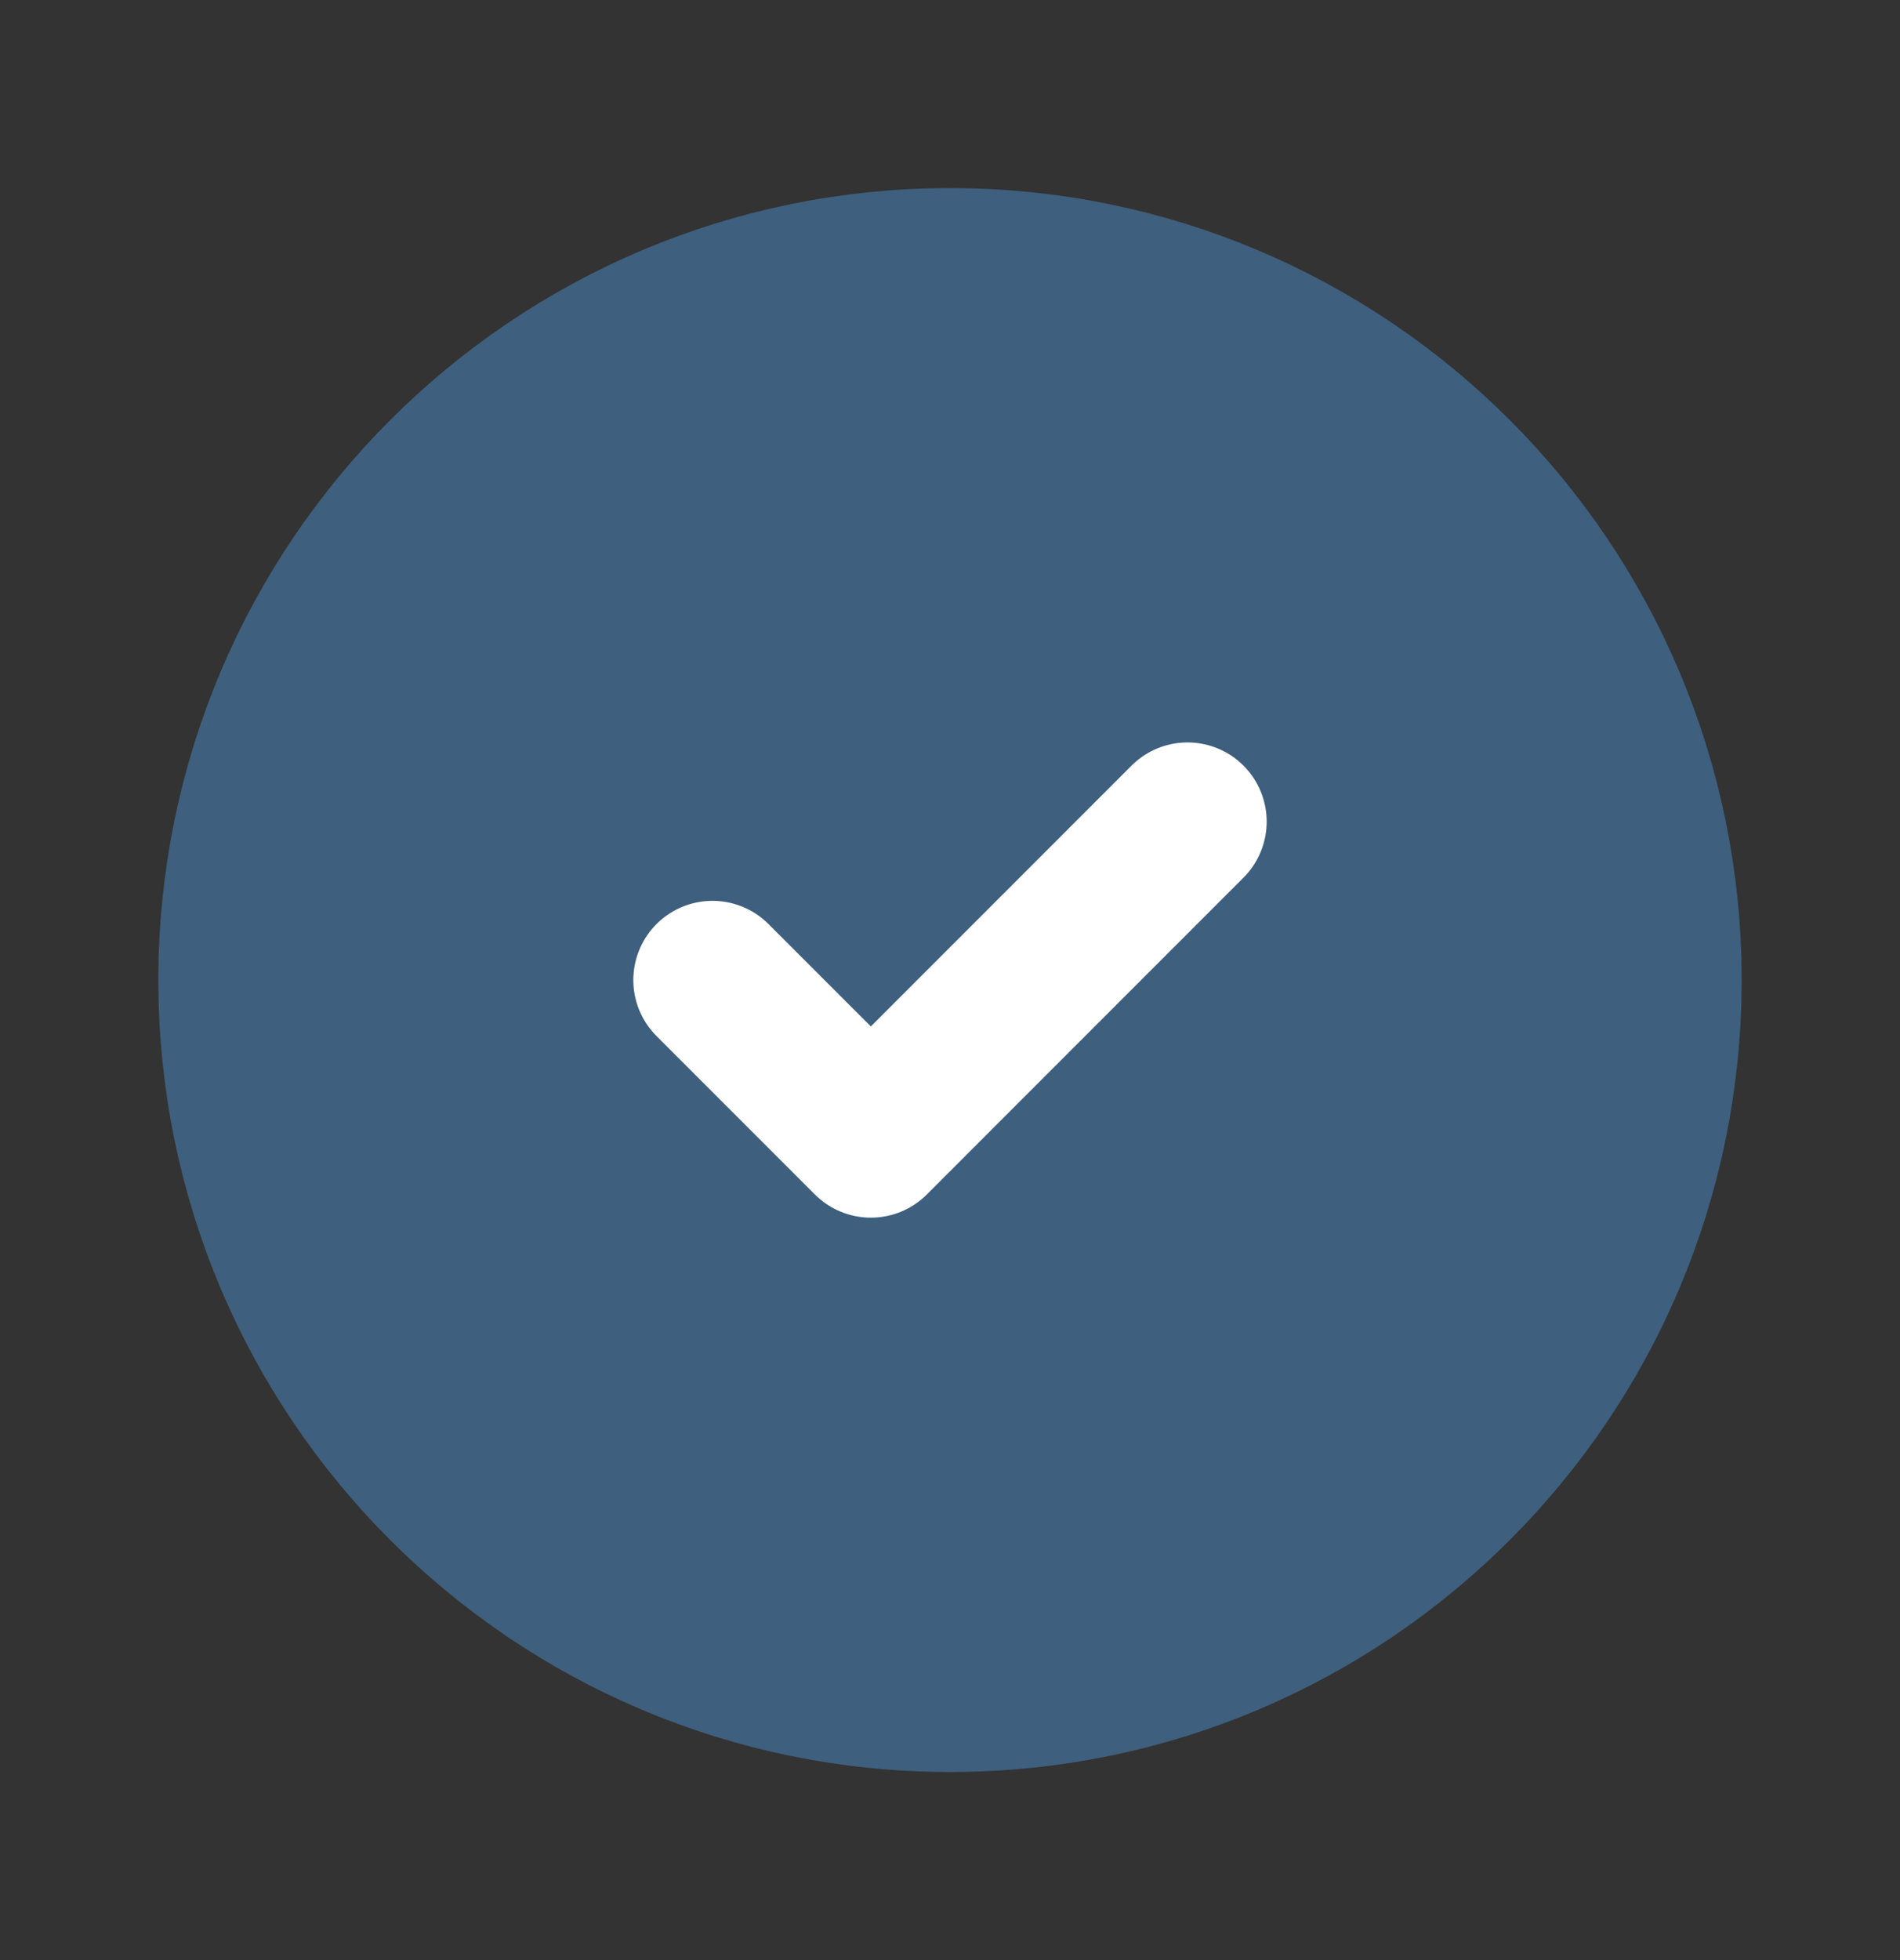
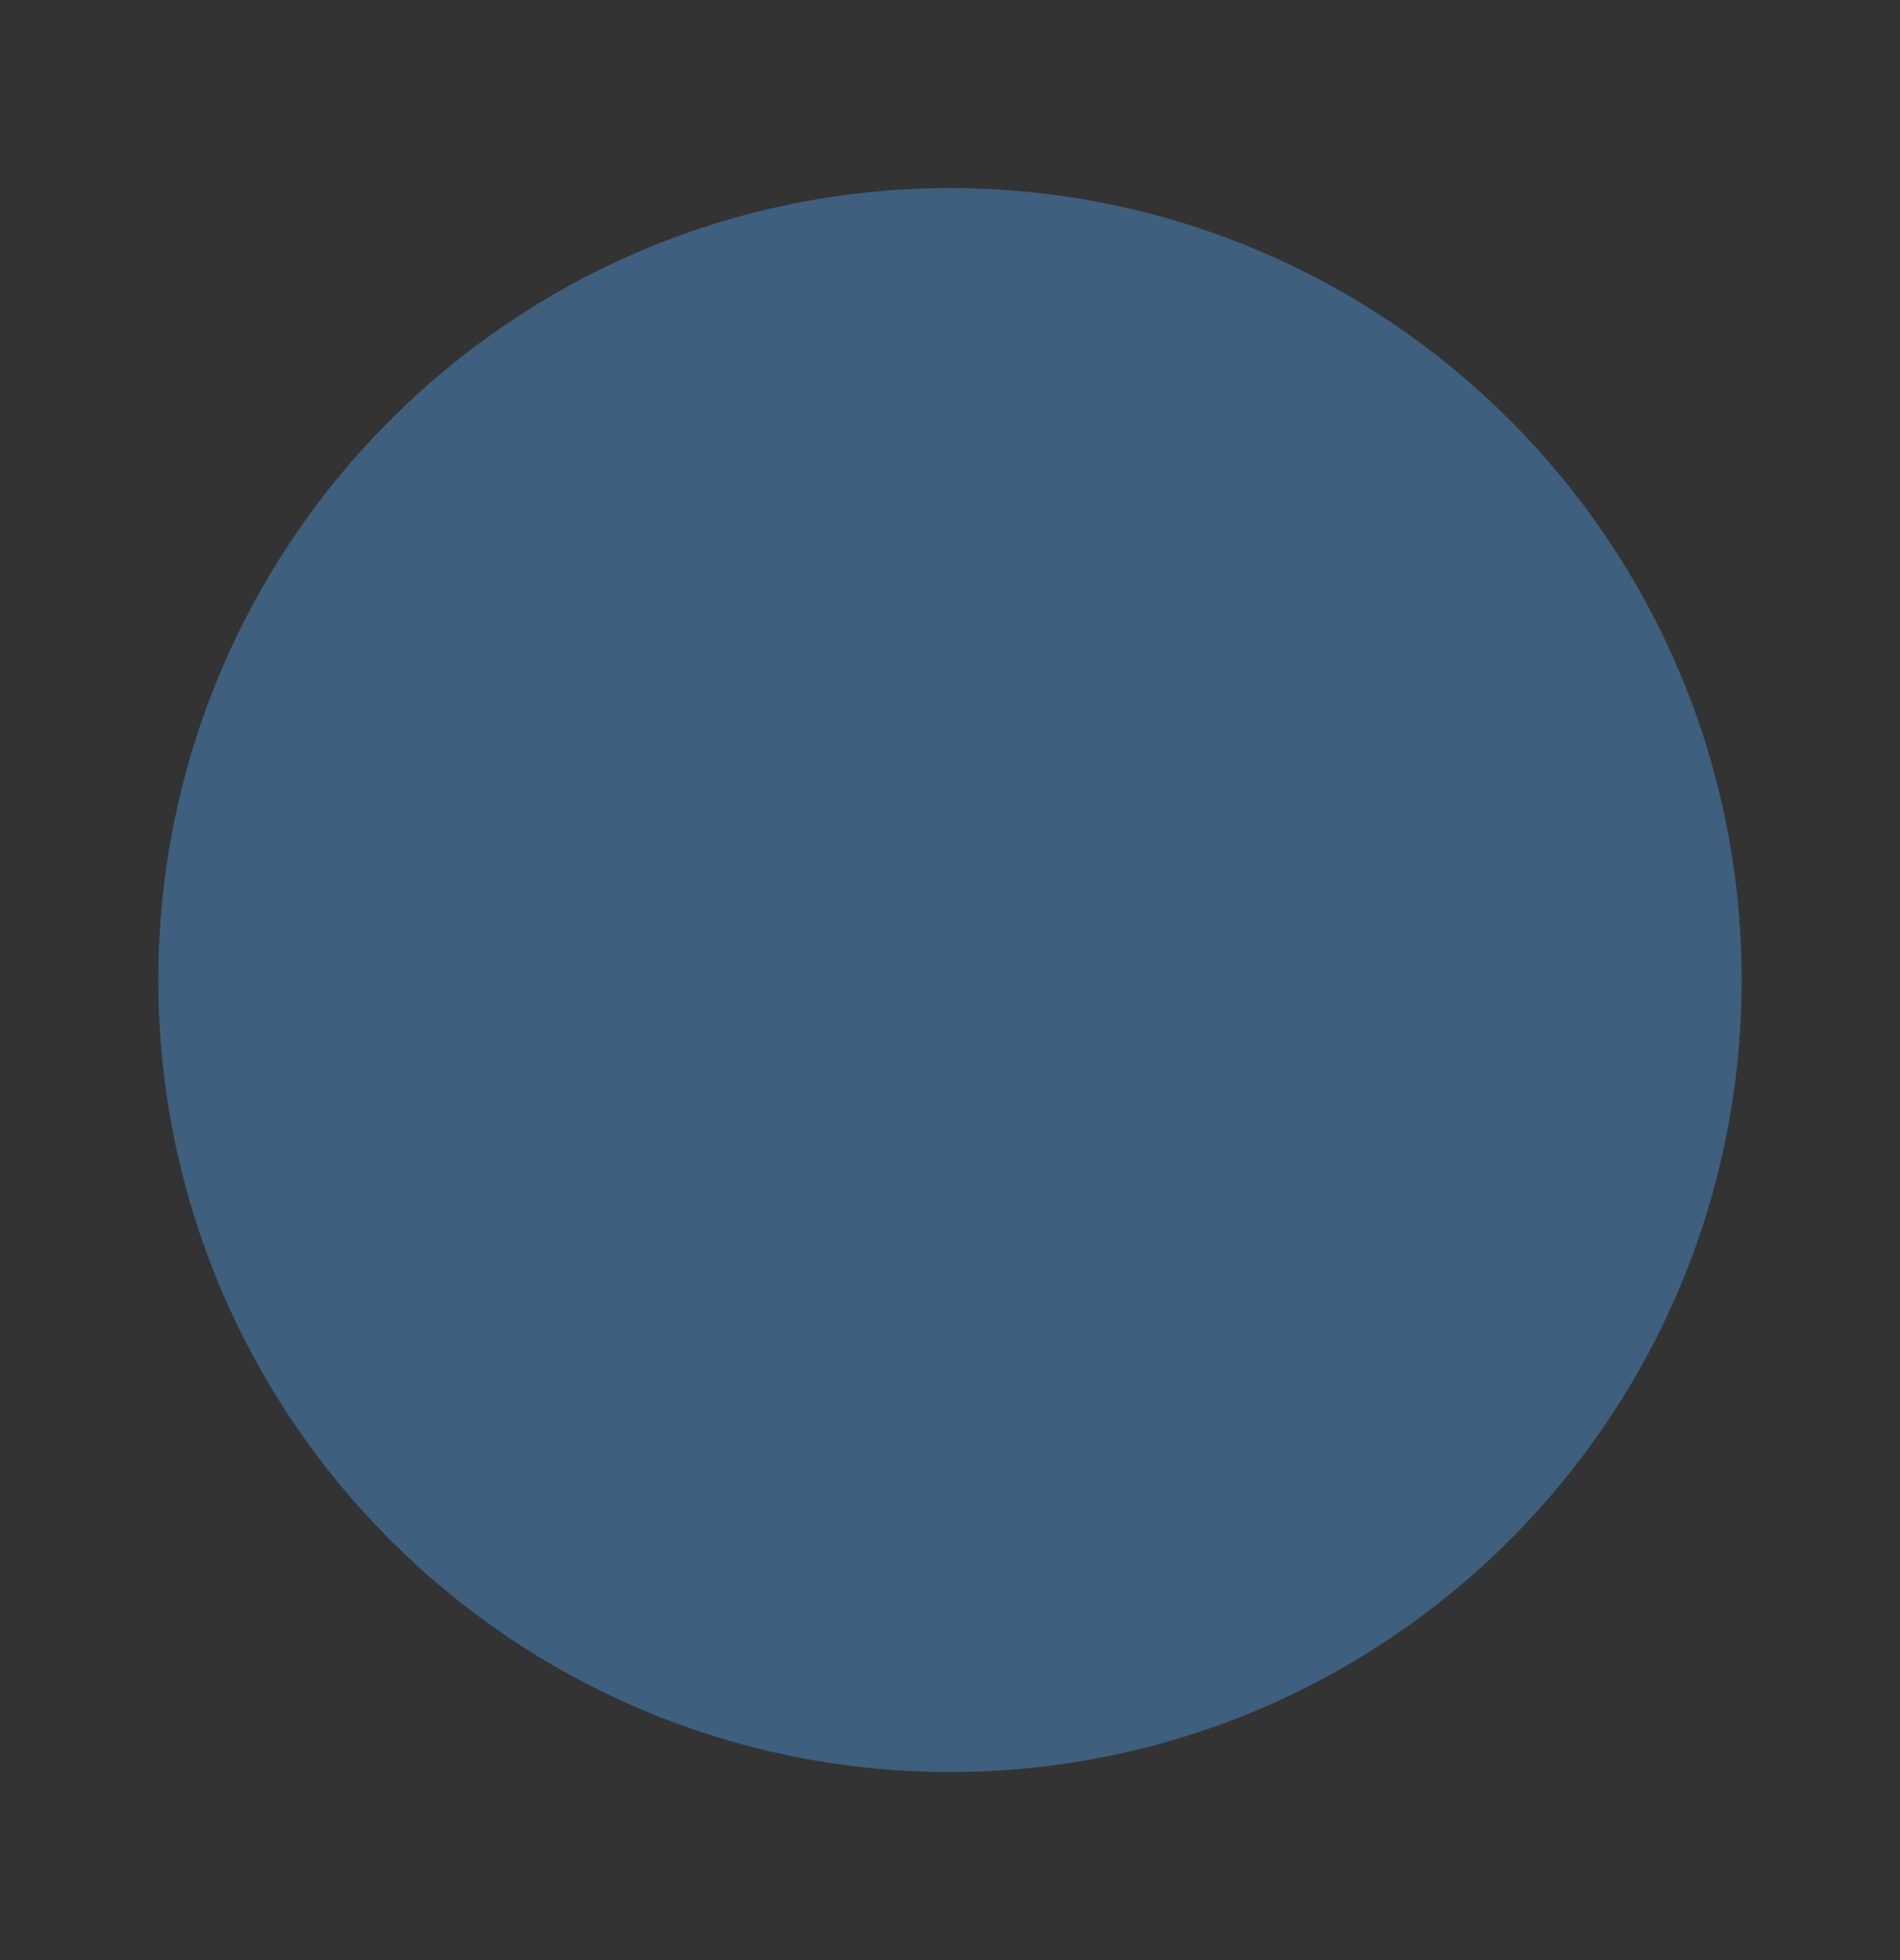
<svg xmlns="http://www.w3.org/2000/svg" width="32" height="33" viewBox="0 0 32 33" fill="none">
  <rect x="0" y="0" width="32" height="33" fill="#333333" stroke="none" />
  <path d="M16 28.5C22.627 28.5 28 23.127 28 16.5C28 9.873 22.627 4.5 16 4.5C9.373 4.5 4 9.873 4 16.5C4 23.127 9.373 28.5 16 28.5Z" fill="#3E5F7D" stroke="#3E5F7D" stroke-width="2.667" stroke-linecap="round" stroke-linejoin="round" />
-   <path d="M12 16.5L14.667 19.167L20 13.833" stroke="white" stroke-width="2.667" stroke-linecap="round" stroke-linejoin="round" />
</svg>